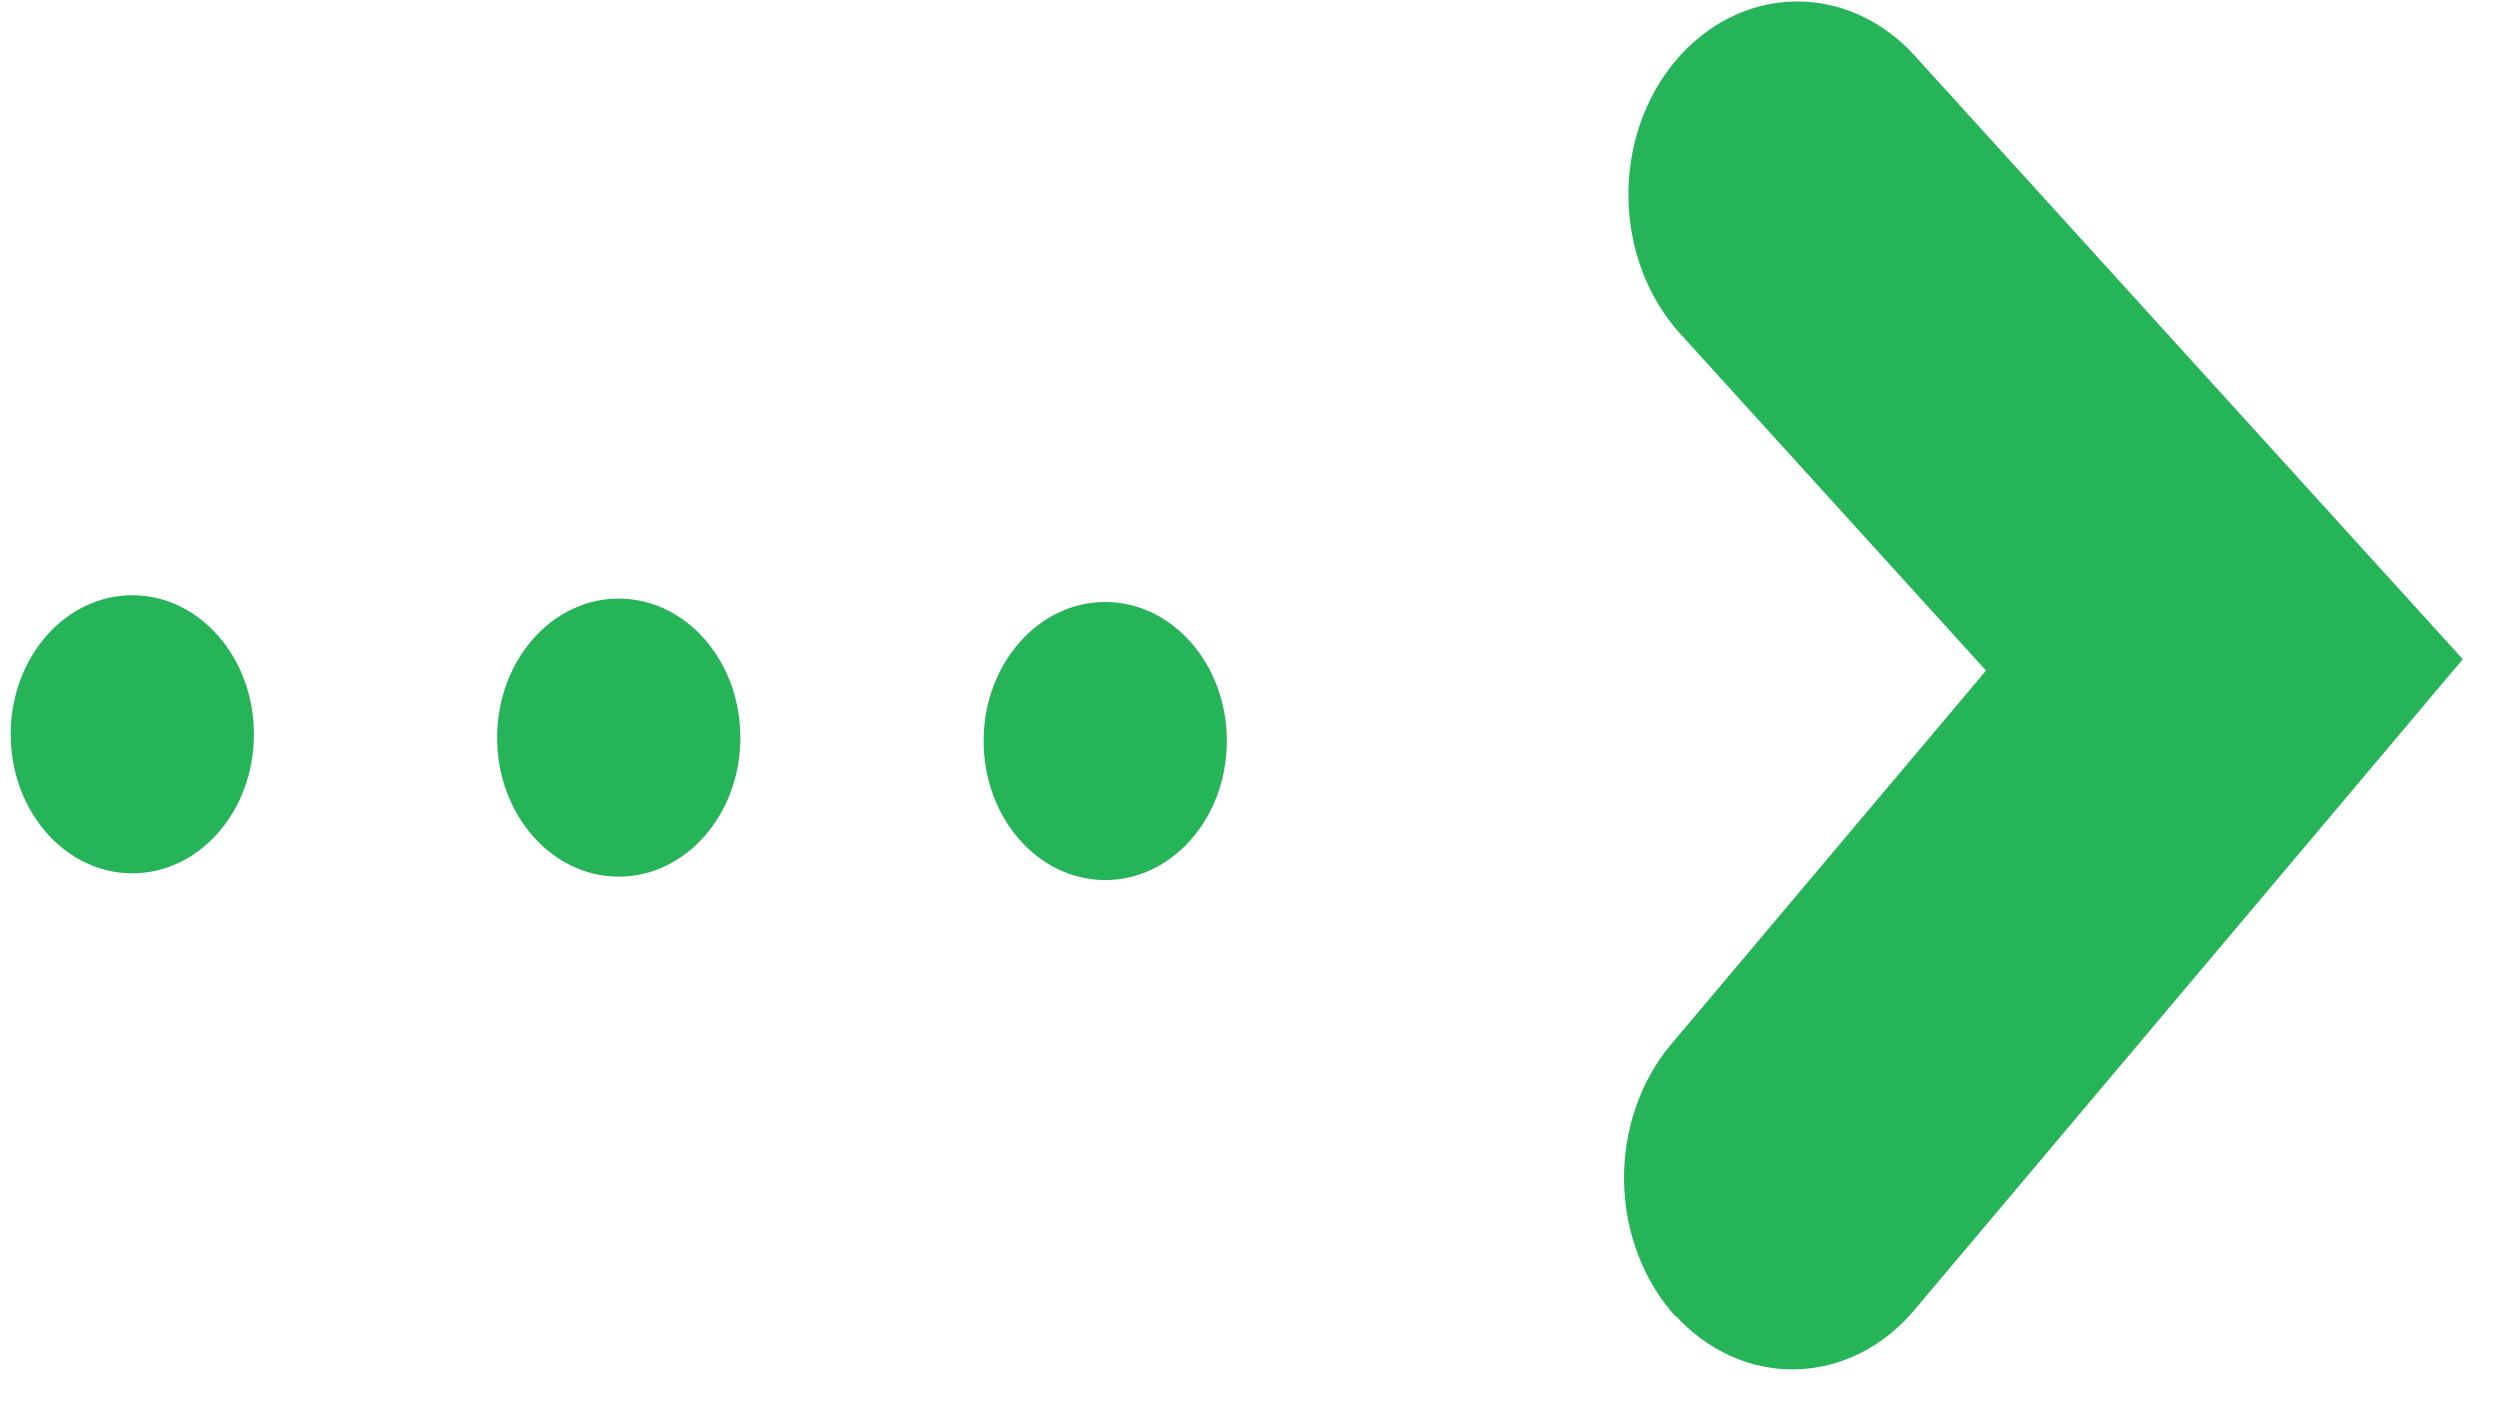
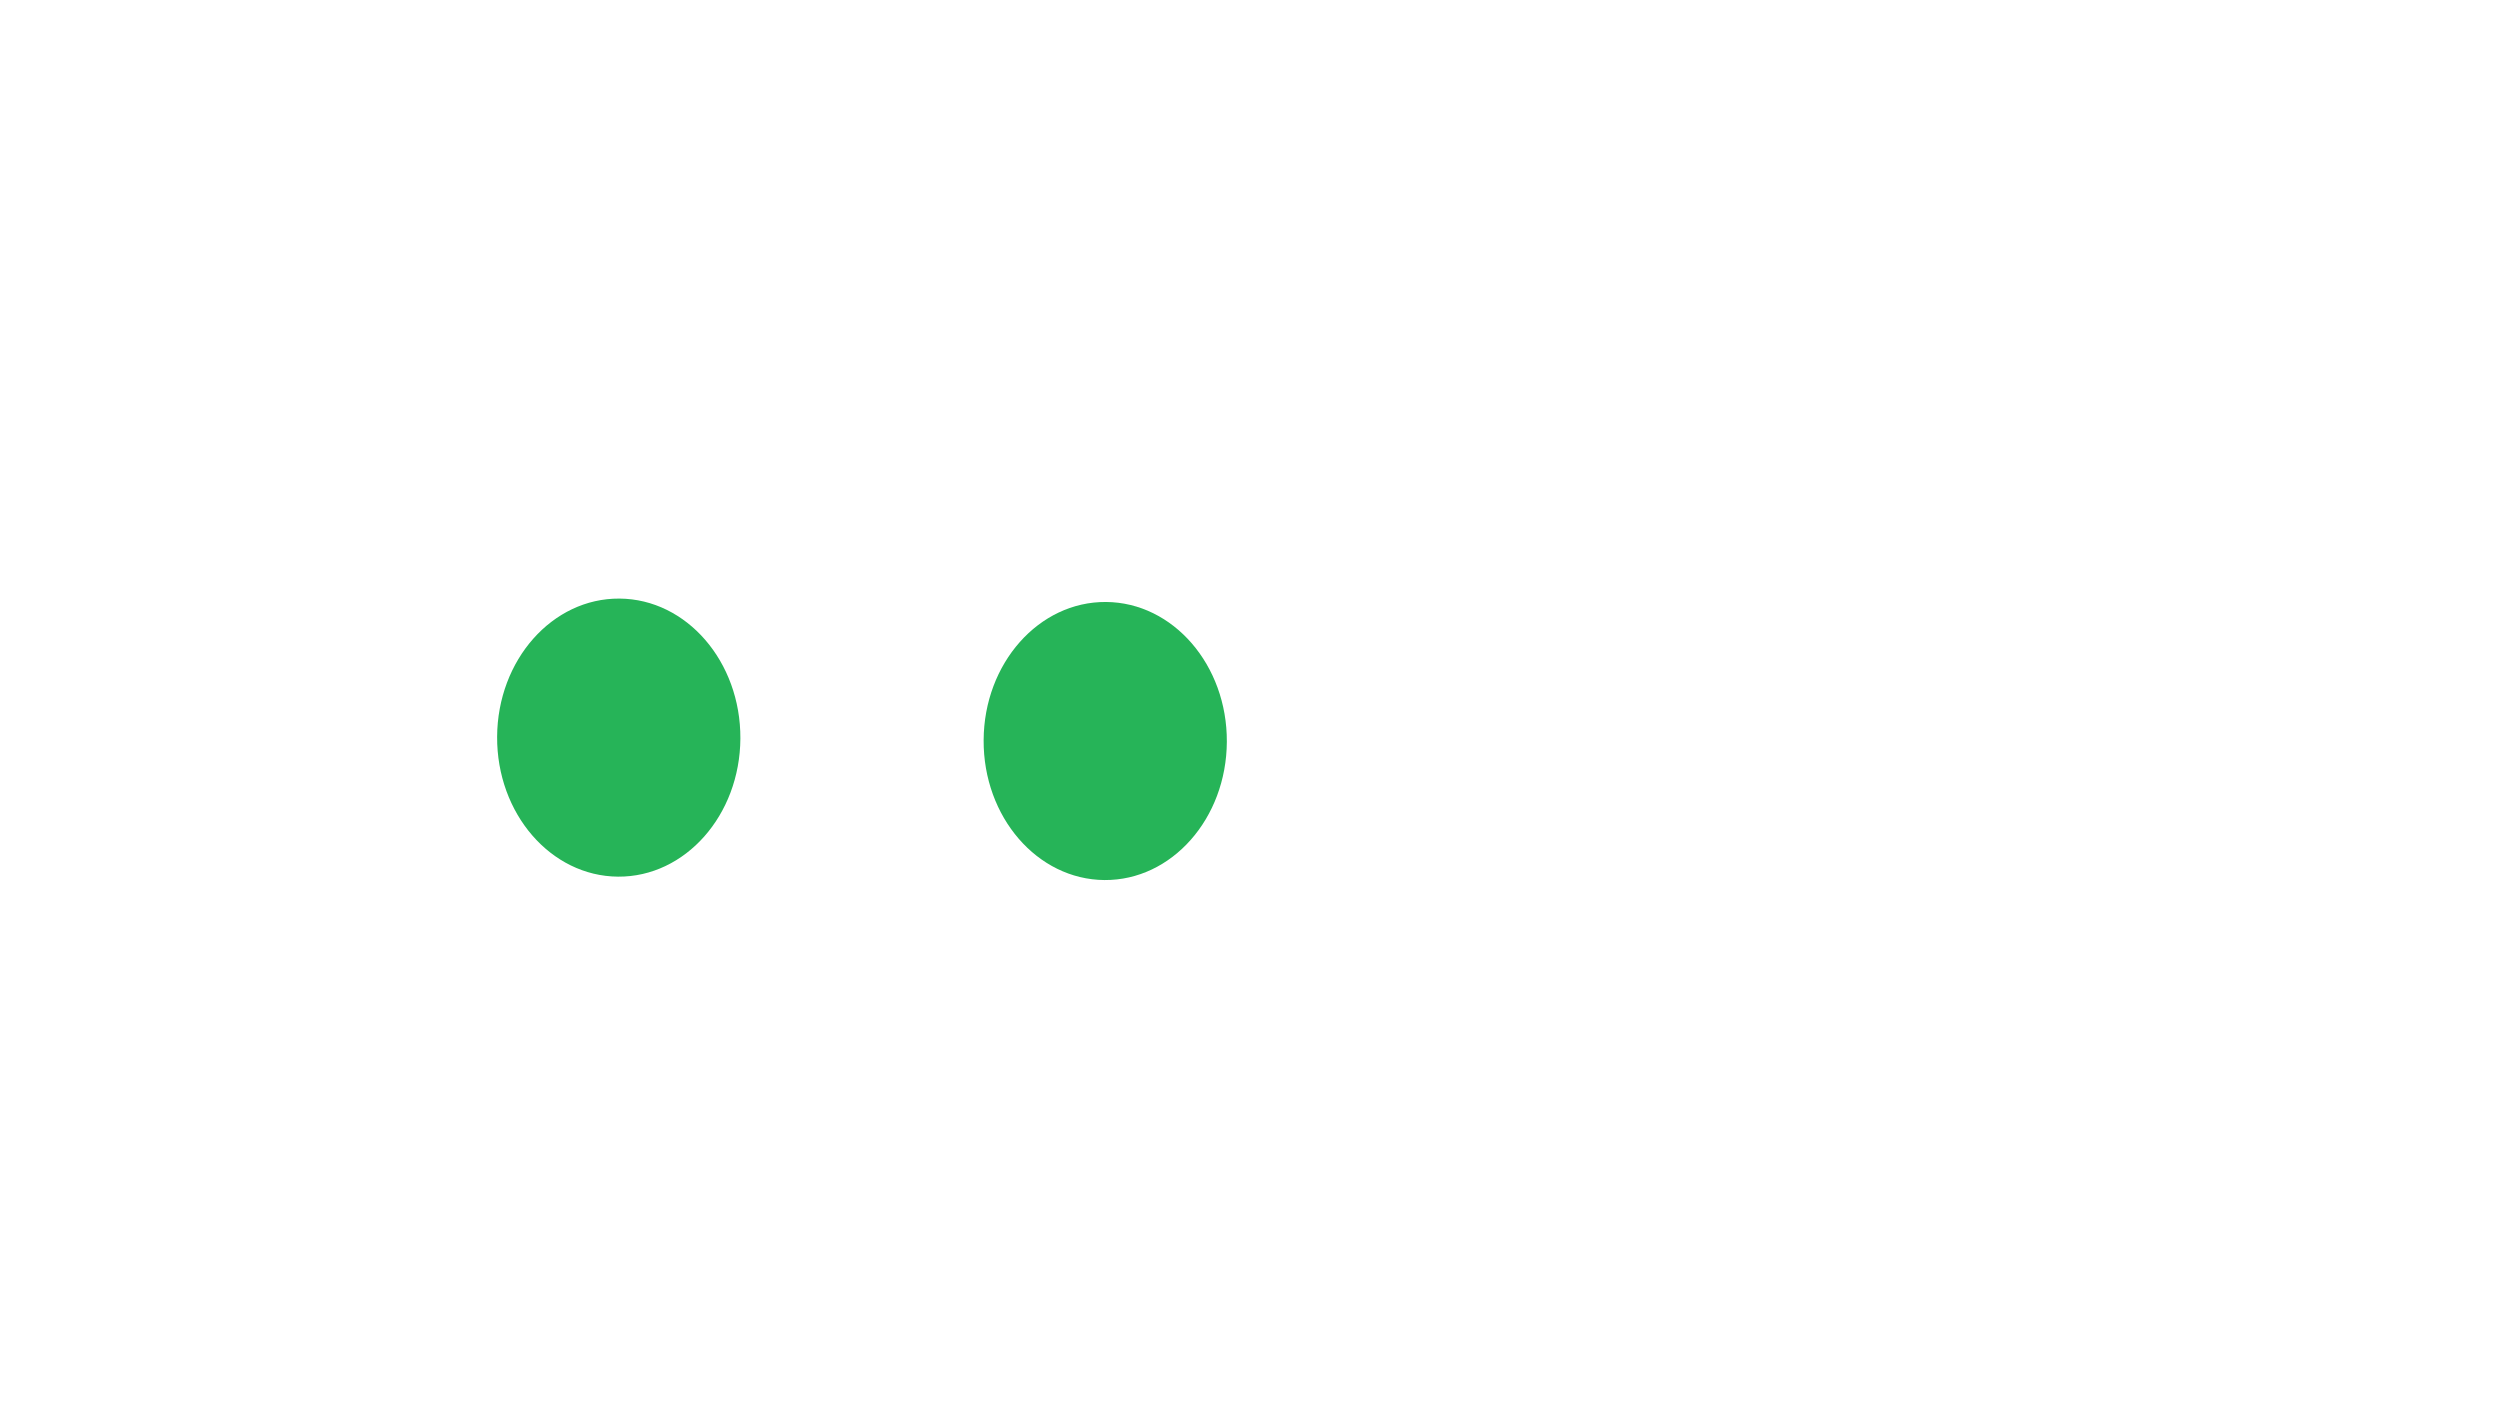
<svg xmlns="http://www.w3.org/2000/svg" width="53" height="30" viewBox="0 0 53 30" fill="none">
-   <path d="M35.531 27.919C35.191 27.547 34.92 27.103 34.731 26.61C34.542 26.119 34.441 25.589 34.43 25.052C34.421 24.515 34.505 23.981 34.676 23.481C34.847 22.981 35.104 22.524 35.43 22.137L42.104 14.216L35.62 7.074C34.935 6.321 34.541 5.288 34.523 4.202C34.505 3.117 34.866 2.067 35.525 1.285C36.184 0.503 37.087 0.052 38.037 0.032C38.987 0.012 39.904 0.423 40.588 1.177L52.211 13.975L40.581 27.777C39.922 28.56 39.018 29.01 38.068 29.03C37.118 29.052 36.2 28.639 35.516 27.886L35.531 27.919Z" fill="#26B458" />
  <path d="M23.415 18.657C24.839 18.667 26 17.355 26.009 15.727C26.018 14.1 24.87 12.772 23.447 12.762C22.023 12.752 20.861 14.064 20.853 15.691C20.844 17.319 21.991 18.647 23.415 18.657Z" fill="#26B458" />
  <path d="M13.102 18.585C14.526 18.595 15.687 17.283 15.696 15.656C15.704 14.028 14.557 12.7 13.133 12.69C11.709 12.68 10.548 13.992 10.539 15.62C10.53 17.247 11.678 18.575 13.102 18.585Z" fill="#26B458" />
-   <path d="M2.789 18.514C4.213 18.524 5.375 17.212 5.383 15.584C5.392 13.957 4.245 12.629 2.821 12.619C1.397 12.609 0.236 13.921 0.227 15.548C0.218 17.176 1.365 18.504 2.789 18.514Z" fill="#26B458" />
</svg>